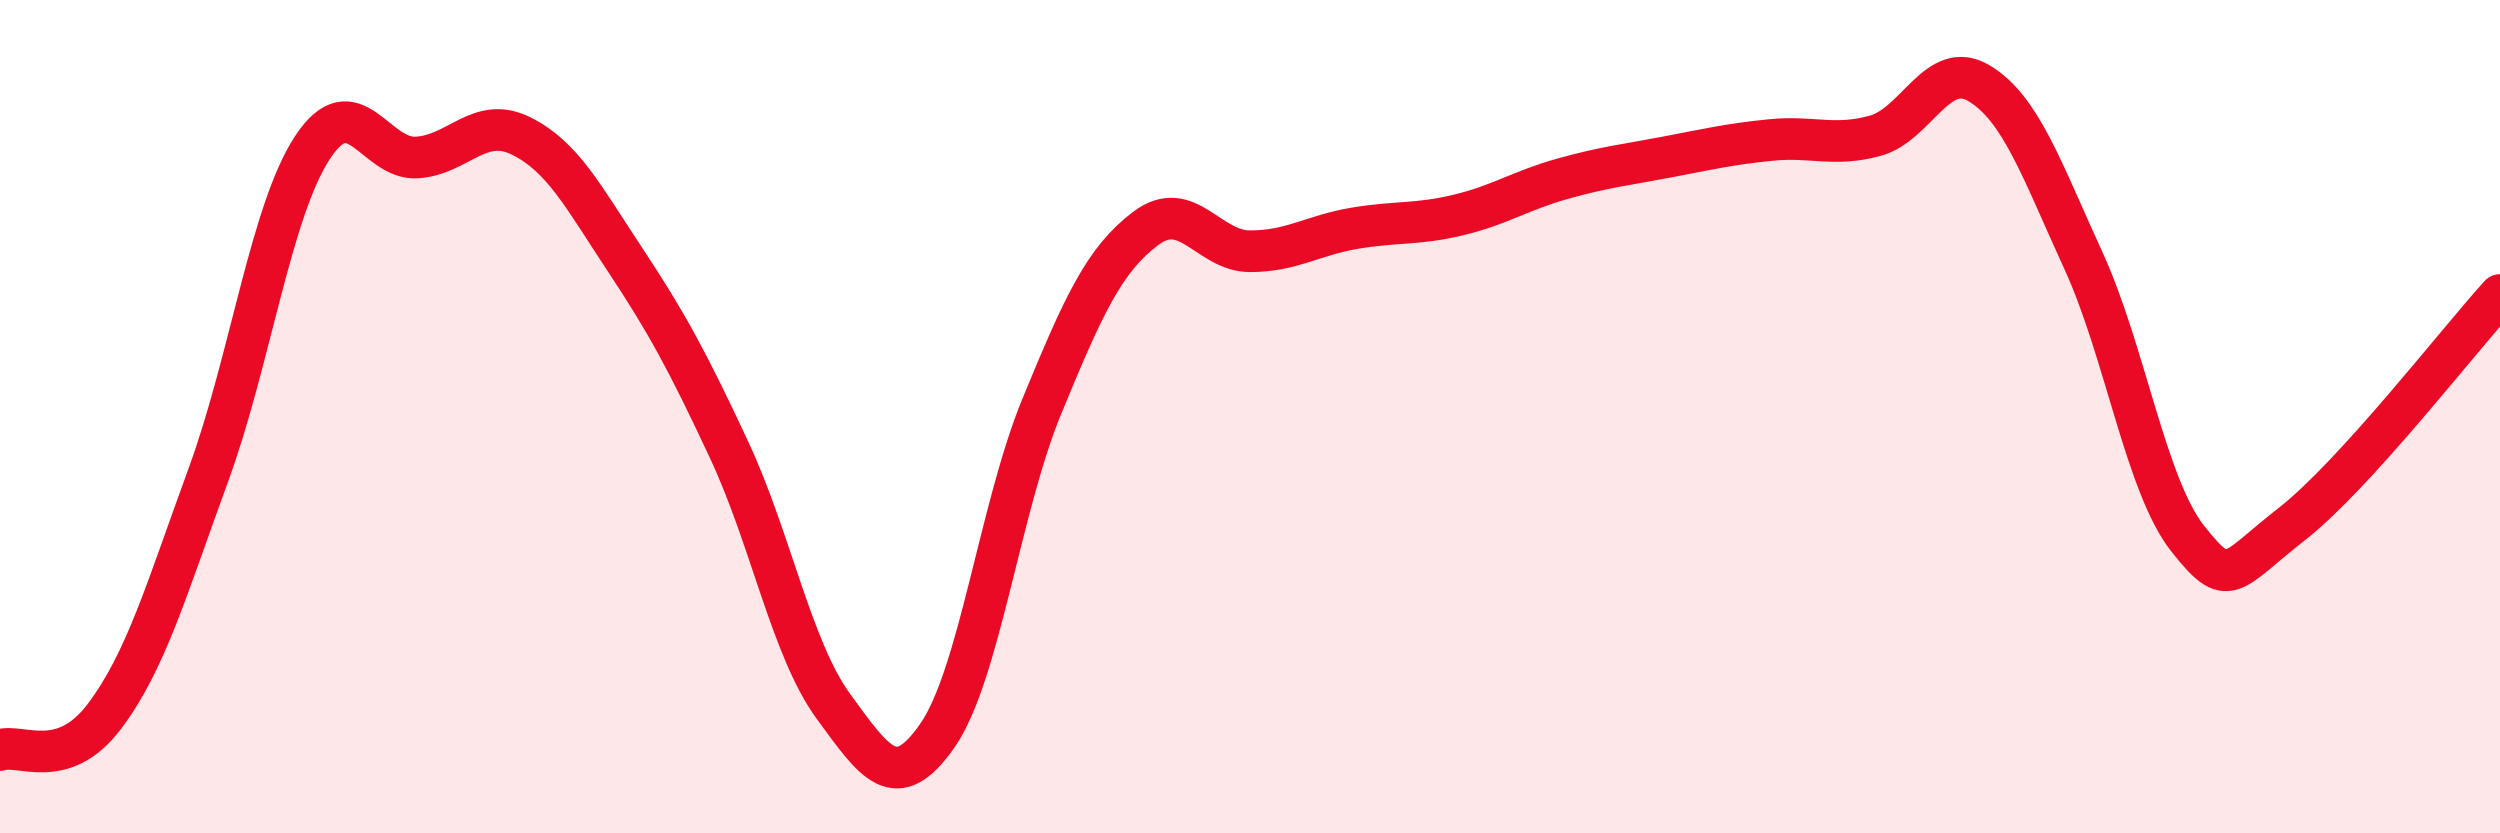
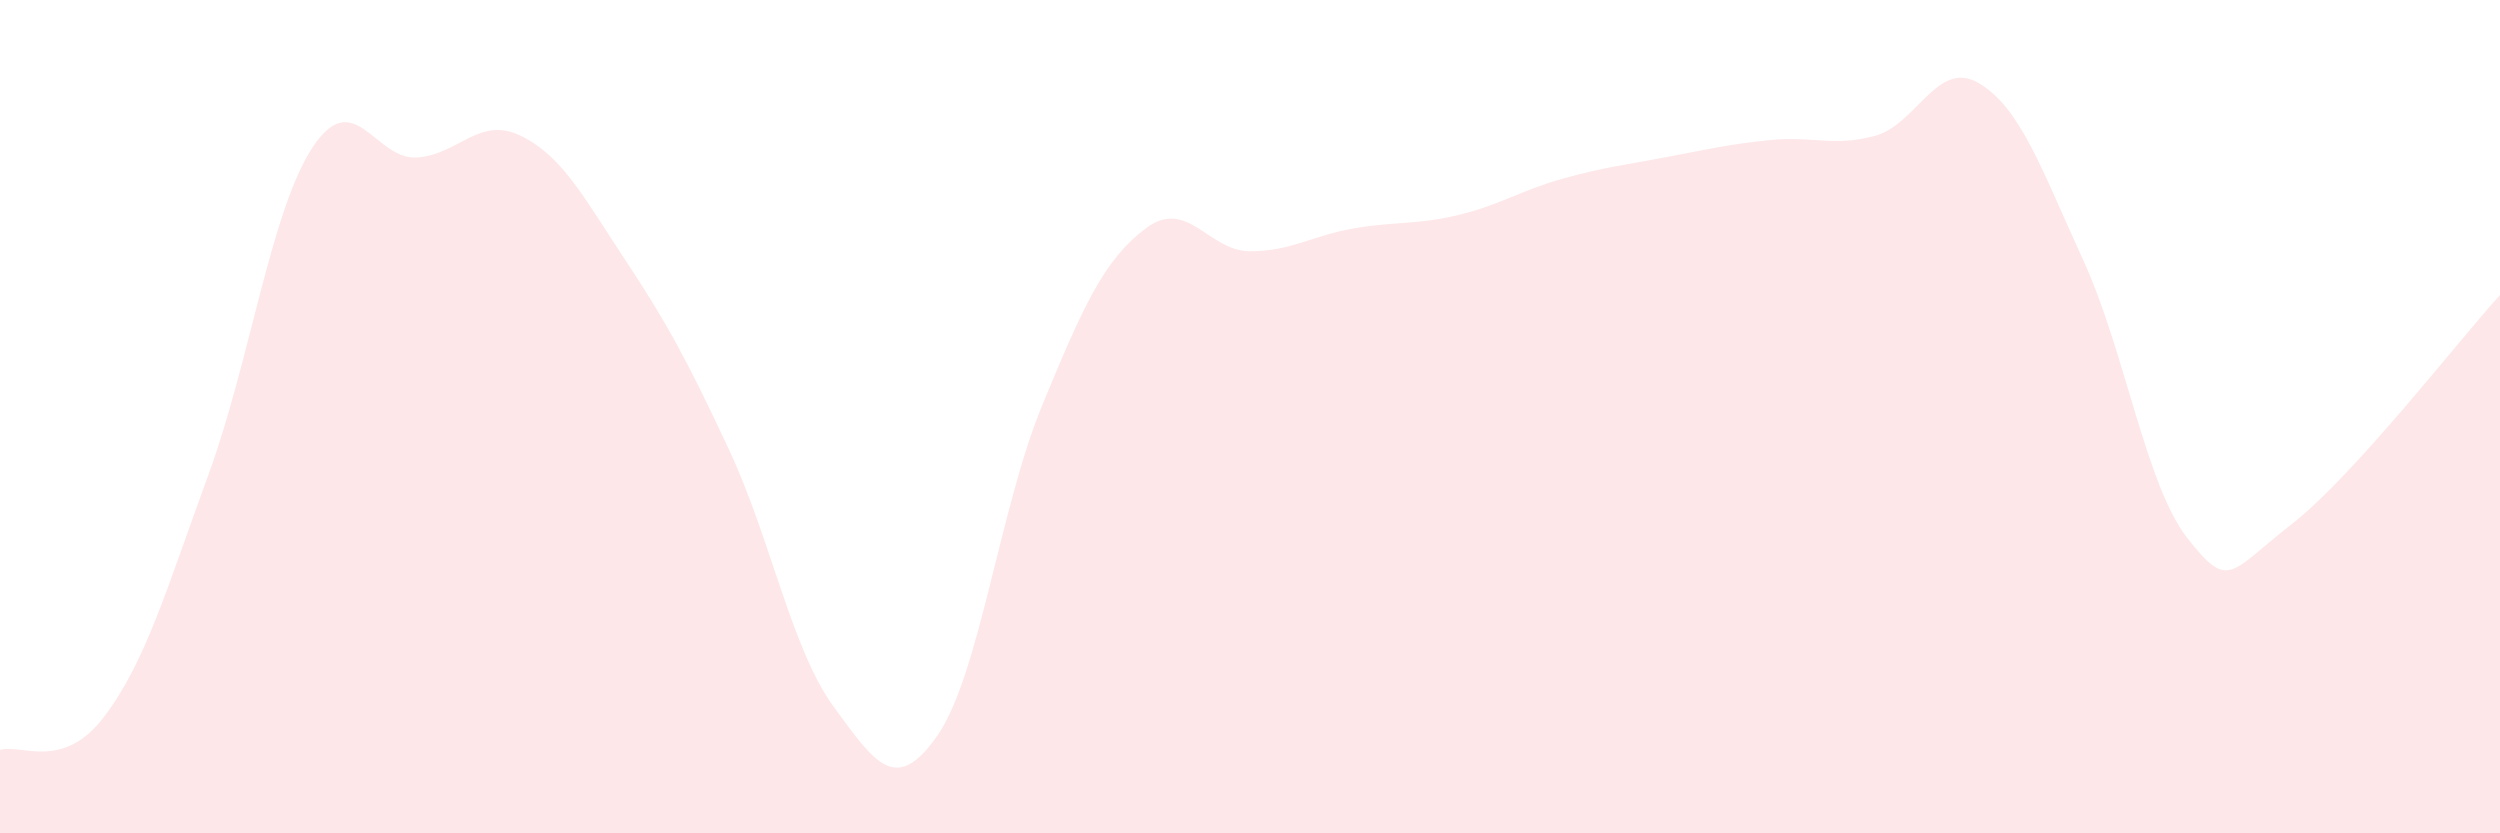
<svg xmlns="http://www.w3.org/2000/svg" width="60" height="20" viewBox="0 0 60 20">
  <path d="M 0,18 C 0.5,17.84 1.5,18.52 2.5,17.2 C 3.5,15.88 4,14.13 5,11.4 C 6,8.67 6.5,5.06 7.5,3.54 C 8.5,2.02 9,3.84 10,3.78 C 11,3.72 11.5,2.77 12.5,3.26 C 13.5,3.75 14,4.72 15,6.23 C 16,7.74 16.5,8.66 17.5,10.8 C 18.5,12.94 19,15.58 20,16.95 C 21,18.32 21.5,19.09 22.5,17.65 C 23.5,16.21 24,12.19 25,9.76 C 26,7.33 26.5,6.23 27.5,5.48 C 28.5,4.73 29,6.03 30,6.03 C 31,6.03 31.5,5.65 32.5,5.48 C 33.5,5.31 34,5.4 35,5.16 C 36,4.92 36.5,4.57 37.5,4.29 C 38.5,4.01 39,3.96 40,3.77 C 41,3.58 41.5,3.46 42.5,3.36 C 43.5,3.26 44,3.53 45,3.26 C 46,2.99 46.5,1.4 47.5,2 C 48.5,2.6 49,4.07 50,6.25 C 51,8.43 51.5,11.65 52.5,12.92 C 53.5,14.19 53.5,13.75 55,12.58 C 56.5,11.41 59,8.18 60,7.08L60 20L0 20Z" fill="#EB0A25" opacity="0.1" stroke-linecap="round" stroke-linejoin="round" />
-   <path d="M 0,18 C 0.5,17.84 1.5,18.52 2.5,17.2 C 3.5,15.88 4,14.13 5,11.4 C 6,8.67 6.5,5.06 7.5,3.54 C 8.5,2.02 9,3.84 10,3.78 C 11,3.72 11.5,2.77 12.5,3.26 C 13.5,3.75 14,4.72 15,6.23 C 16,7.74 16.5,8.66 17.5,10.8 C 18.5,12.94 19,15.58 20,16.95 C 21,18.32 21.5,19.09 22.5,17.65 C 23.5,16.21 24,12.19 25,9.76 C 26,7.33 26.5,6.23 27.5,5.48 C 28.5,4.73 29,6.03 30,6.03 C 31,6.03 31.5,5.65 32.5,5.48 C 33.5,5.31 34,5.4 35,5.16 C 36,4.92 36.5,4.57 37.5,4.29 C 38.5,4.01 39,3.96 40,3.77 C 41,3.58 41.5,3.46 42.5,3.36 C 43.5,3.26 44,3.53 45,3.26 C 46,2.99 46.5,1.4 47.5,2 C 48.5,2.6 49,4.07 50,6.25 C 51,8.43 51.5,11.65 52.5,12.92 C 53.5,14.19 53.5,13.75 55,12.58 C 56.5,11.41 59,8.18 60,7.08" stroke="#EB0A25" stroke-width="1" fill="none" stroke-linecap="round" stroke-linejoin="round" />
</svg>